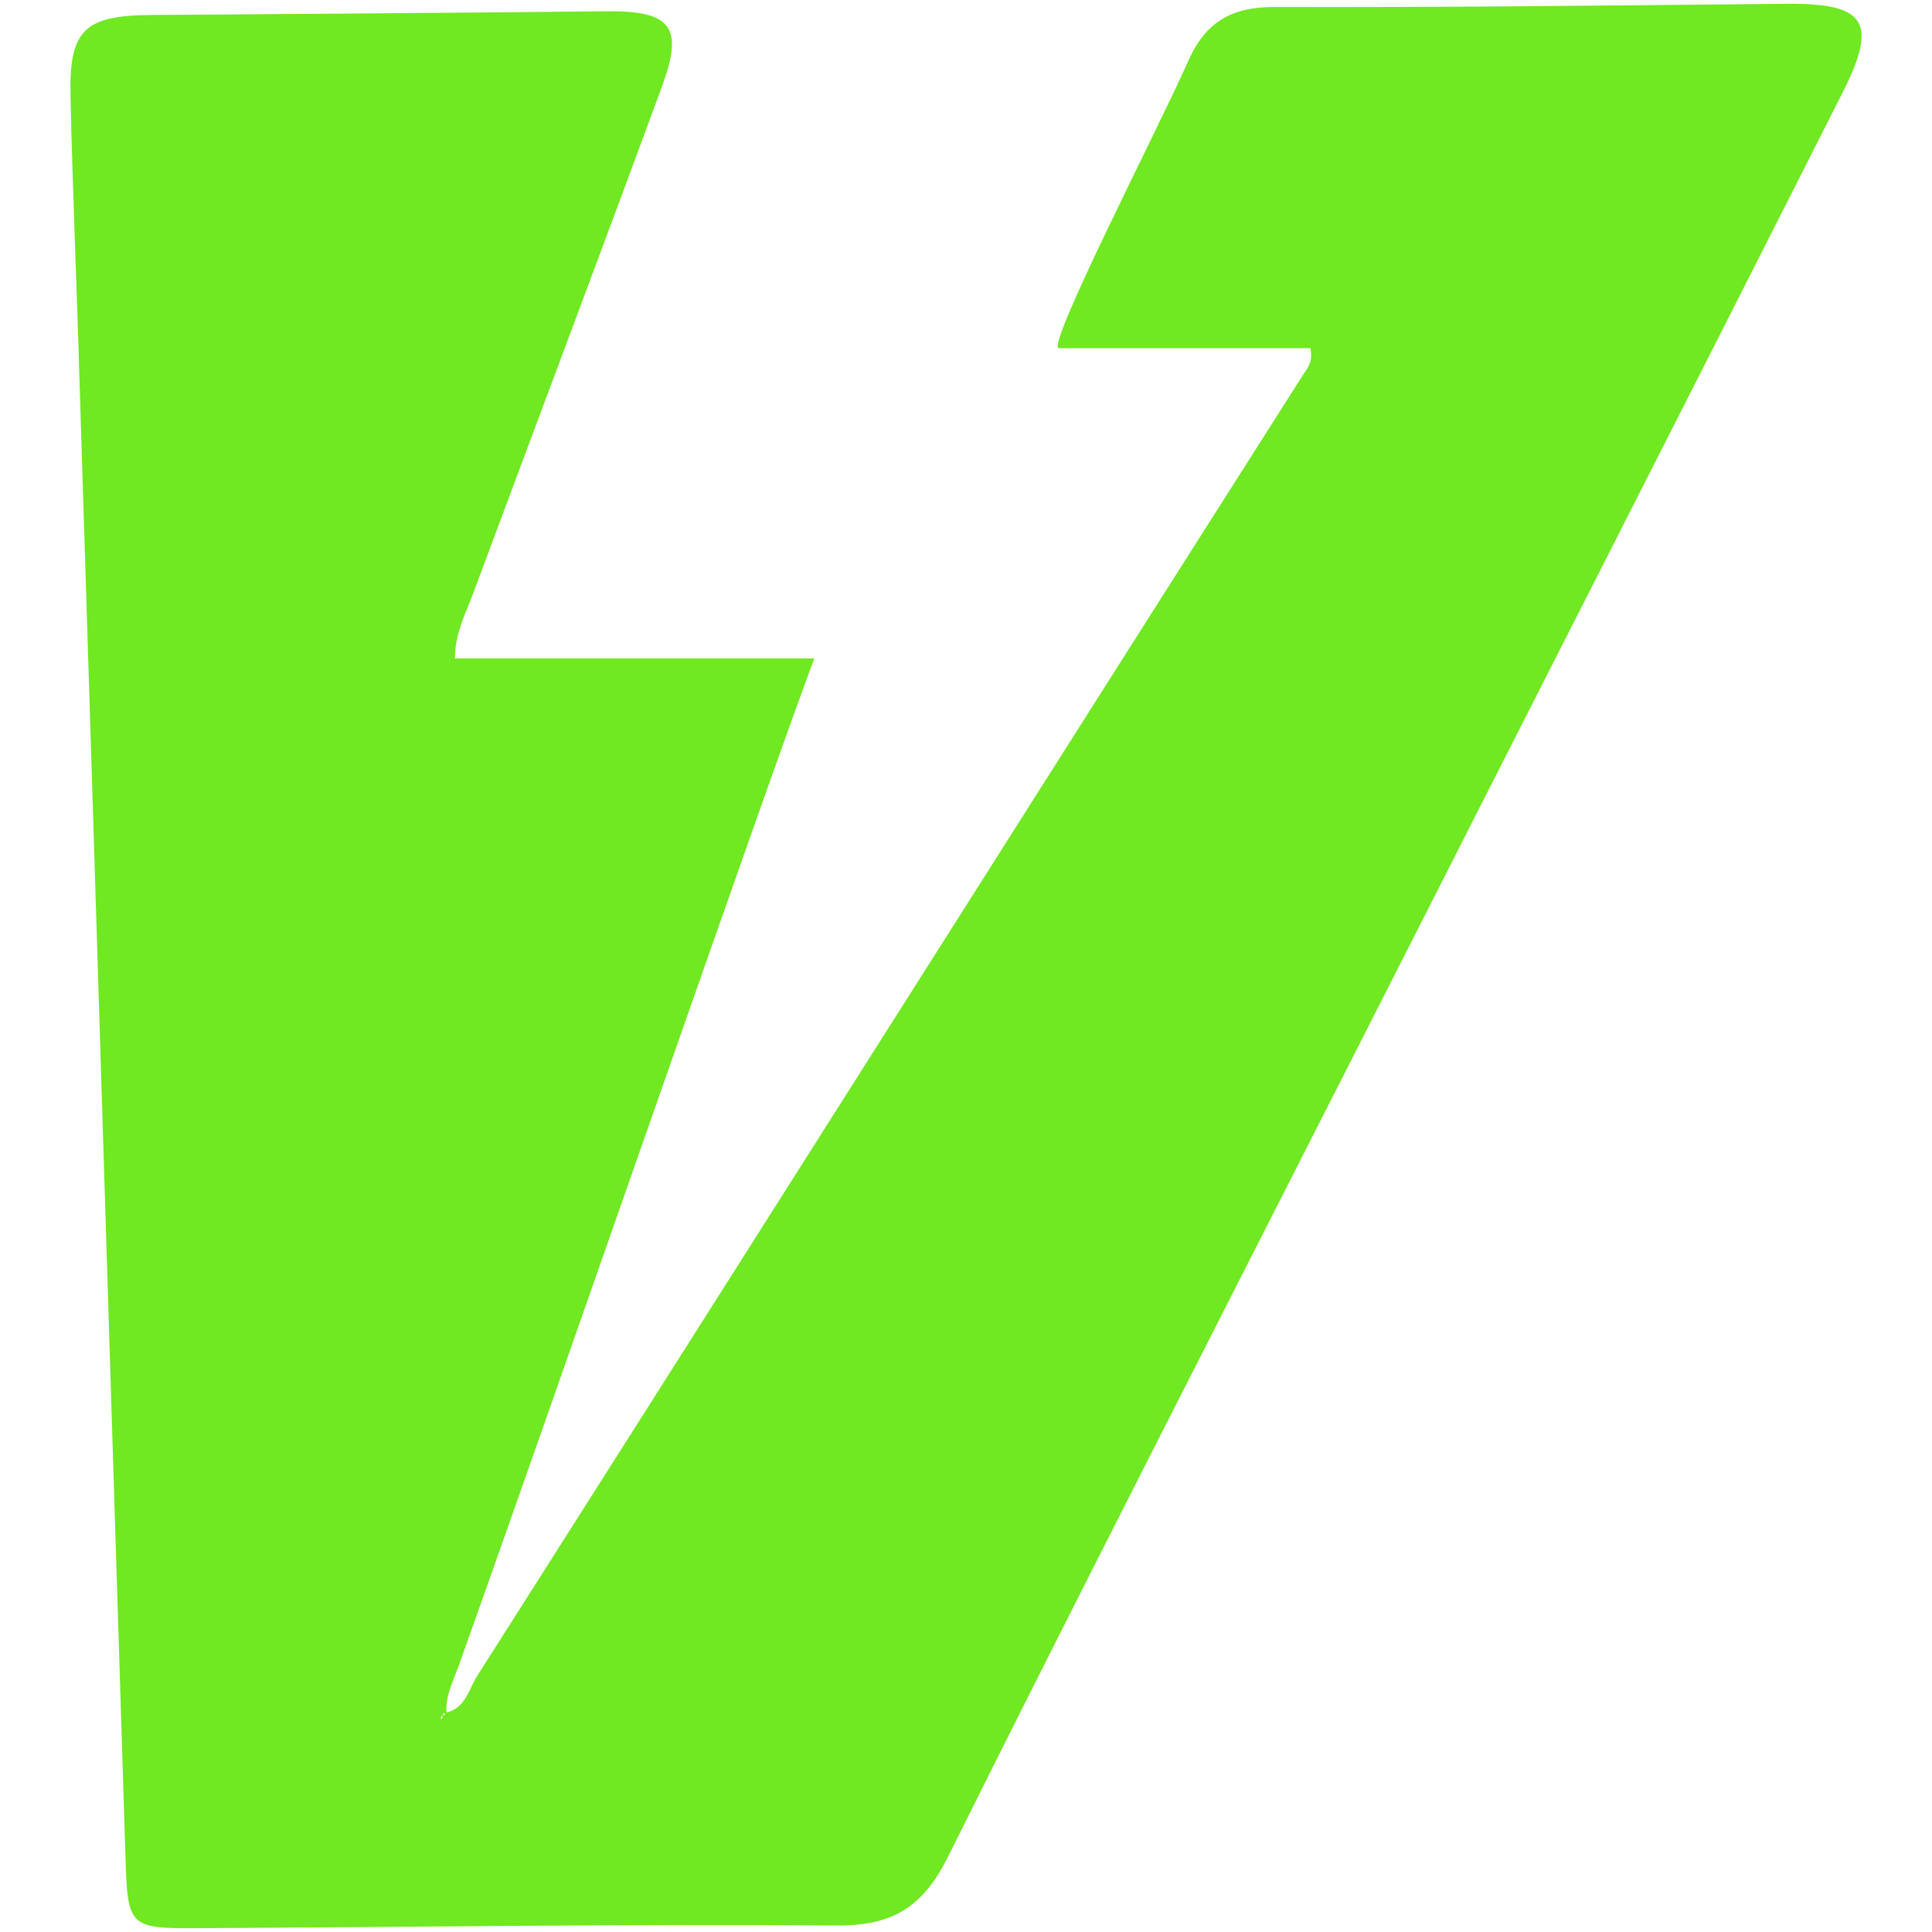
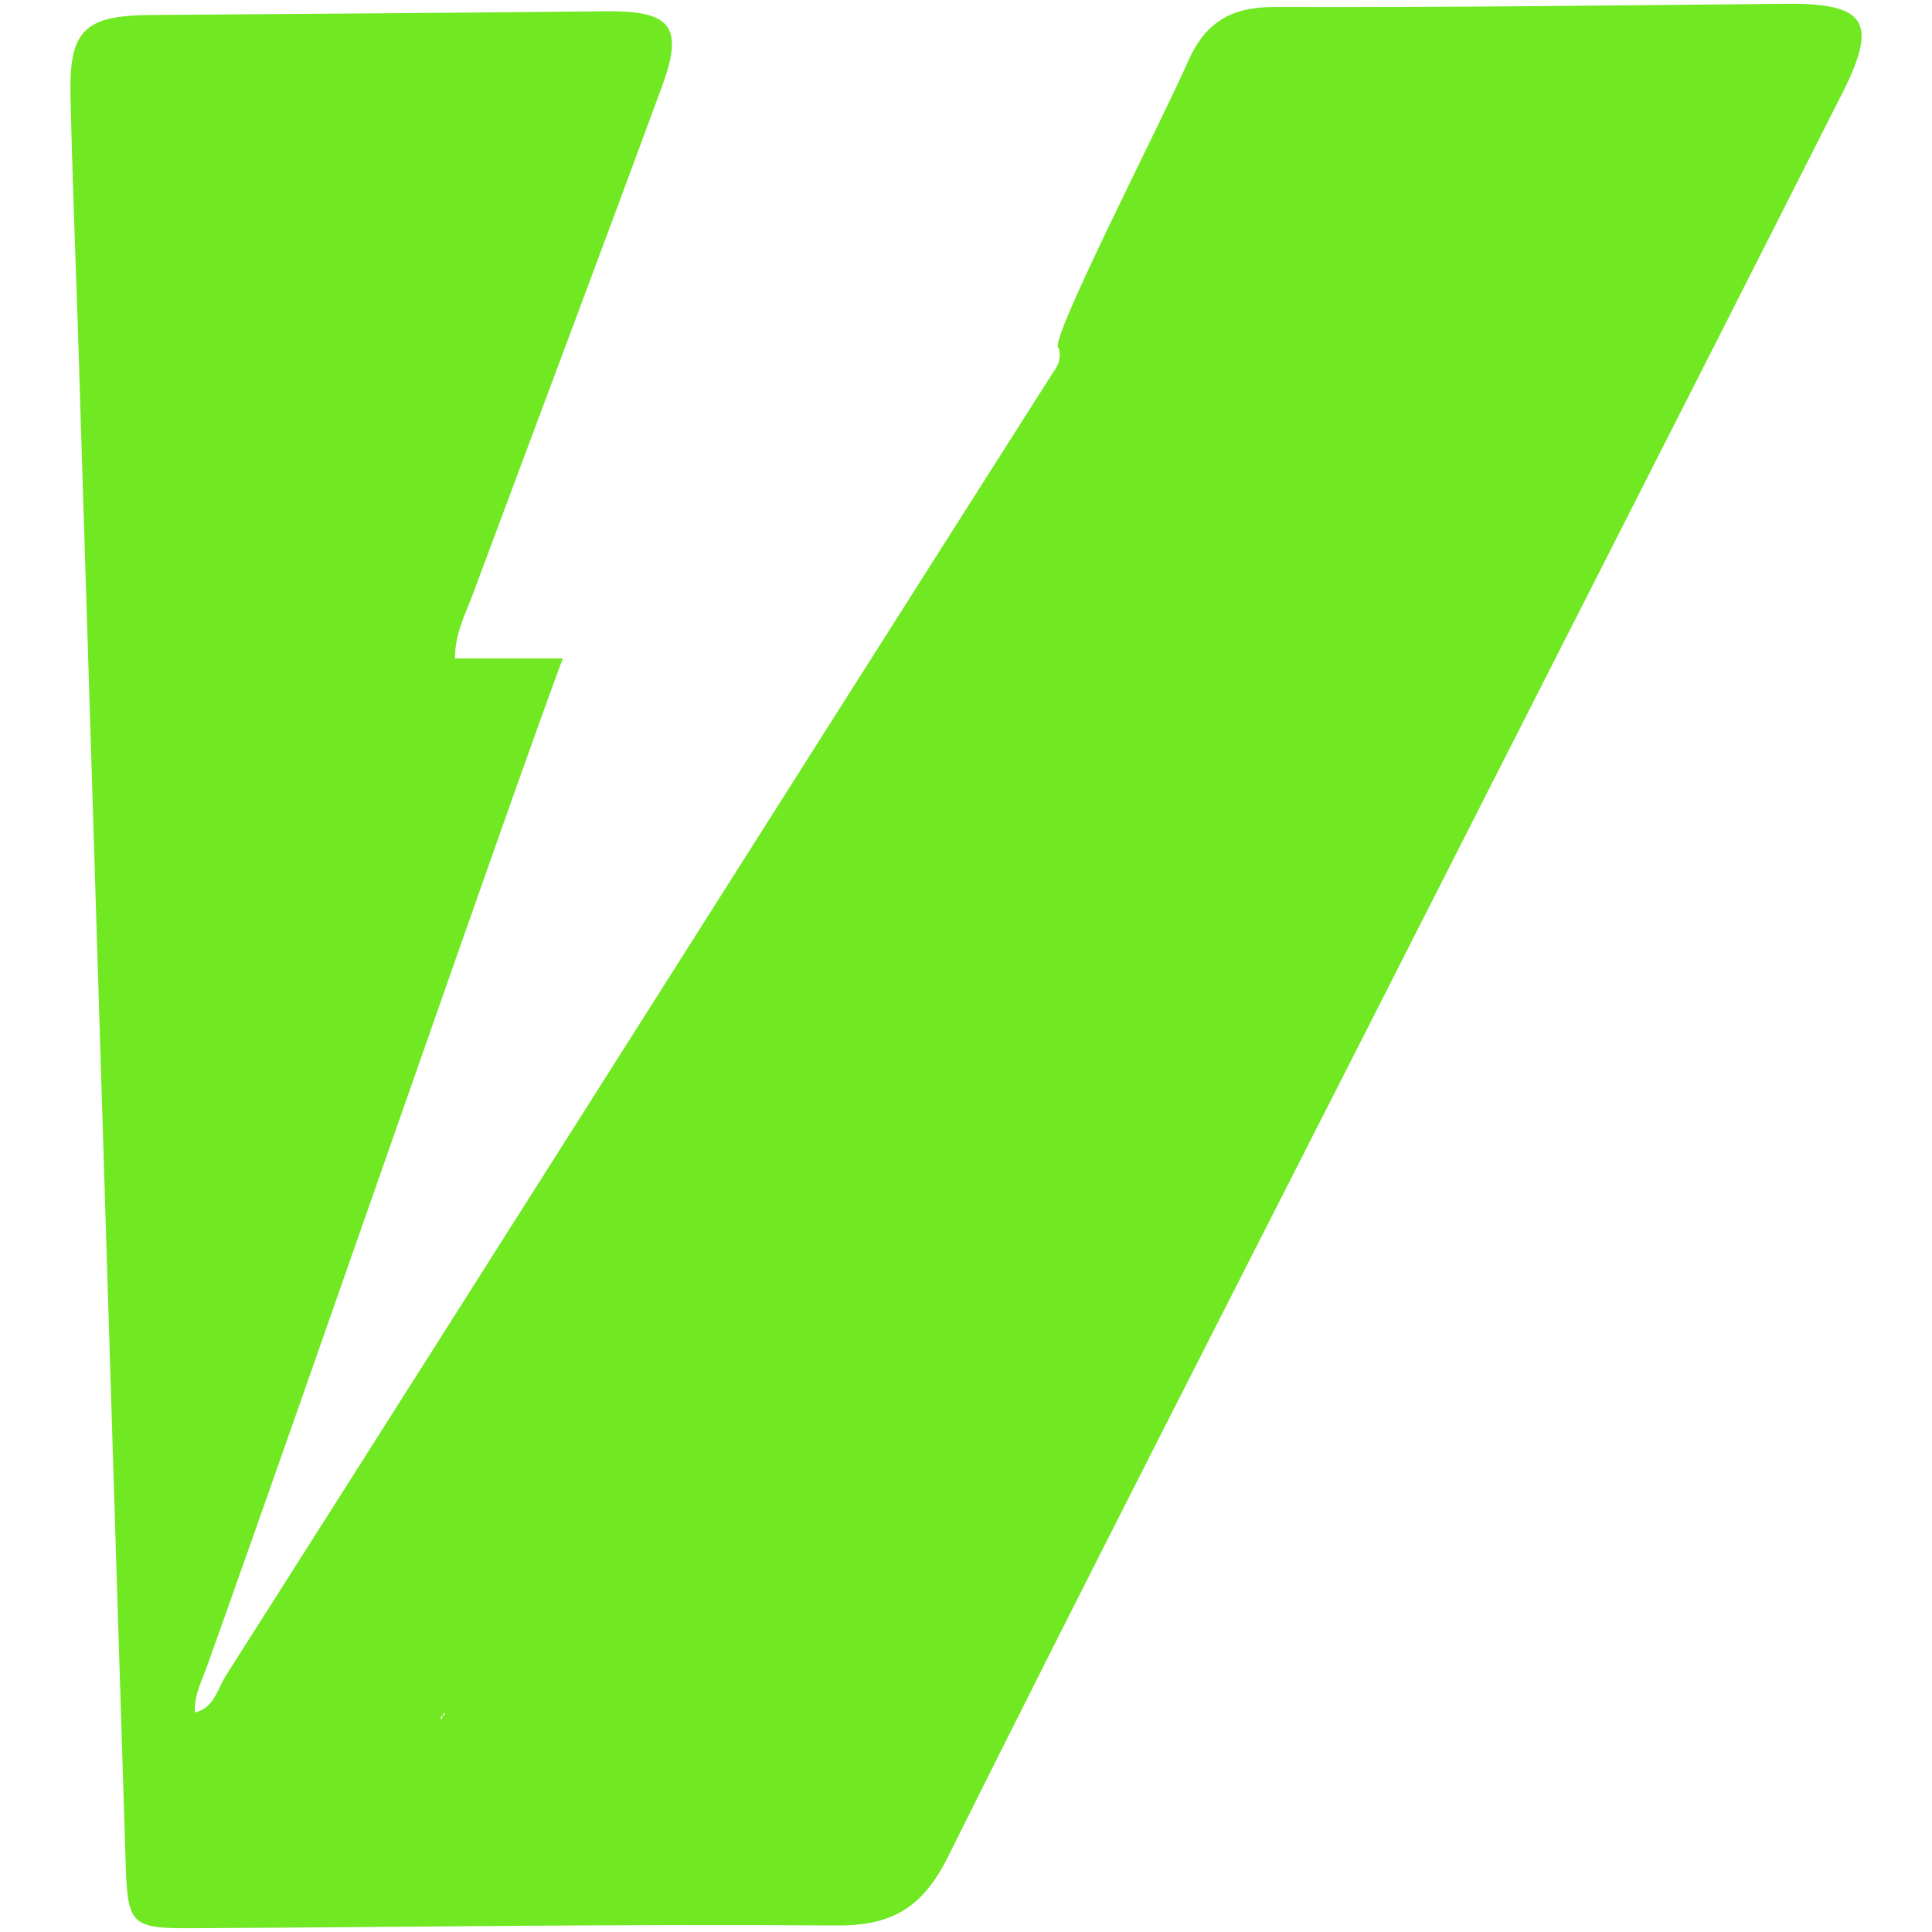
<svg xmlns="http://www.w3.org/2000/svg" id="uuid-4b73e147-fd32-4414-8a90-810a7b888b91" width="512" height="512" viewBox="0 0 512 512">
  <defs>
    <style>.uuid-3aa0d408-e55c-457d-b614-41412d84f28d{fill:#70e822;}</style>
  </defs>
-   <path class="uuid-3aa0d408-e55c-457d-b614-41412d84f28d" d="M473.479,1.003c-45.281,.424-90.562,.991-135.844,.849-11.603,0-18.395,4.245-22.924,14.716-7.641,17.264-37.782,75.704-34.102,75.704h66.648c.849,3.821-.991,5.519-2.123,7.358-73.016,114.76-145.607,229.661-218.623,344.42-2.264,3.538-3.113,8.632-8.207,9.764-.283-4.811,2.123-8.915,3.538-13.16,28.159-78.818,79.525-227.538,93.959-266.169H120.569c0-6.509,2.689-11.603,4.67-16.839,16.698-44.857,33.678-89.855,50.234-134.853,5.66-15.424,2.547-19.811-13.867-19.811-40.612,.424-81.082,.708-121.693,.991-17.688,.141-21.65,4.104-21.226,21.65,.566,25.471,1.698,50.8,2.406,76.129,4.104,130.184,8.066,260.508,12.169,390.692,.566,18.395,.991,18.678,19.952,18.537,56.177-.283,112.213-1.132,168.389-.708,14.858,.141,22.924-4.811,29.574-18.113,35.659-71.601,72.167-142.777,108.392-214.095,43.017-84.761,86.176-169.38,129.051-254.141,9.056-18.254,5.66-23.065-15.141-22.924ZM116.889,455.655c0-.283-.141-.566,0-.708s.283-.141,.424-.283c.141-.283,.141-.424,.283-.708l.424,.283c-.141,.141-.424,.283-.708,.424,0,.283-.141,.708-.424,.991Z" />
+   <path class="uuid-3aa0d408-e55c-457d-b614-41412d84f28d" d="M473.479,1.003c-45.281,.424-90.562,.991-135.844,.849-11.603,0-18.395,4.245-22.924,14.716-7.641,17.264-37.782,75.704-34.102,75.704c.849,3.821-.991,5.519-2.123,7.358-73.016,114.76-145.607,229.661-218.623,344.42-2.264,3.538-3.113,8.632-8.207,9.764-.283-4.811,2.123-8.915,3.538-13.16,28.159-78.818,79.525-227.538,93.959-266.169H120.569c0-6.509,2.689-11.603,4.67-16.839,16.698-44.857,33.678-89.855,50.234-134.853,5.66-15.424,2.547-19.811-13.867-19.811-40.612,.424-81.082,.708-121.693,.991-17.688,.141-21.65,4.104-21.226,21.65,.566,25.471,1.698,50.8,2.406,76.129,4.104,130.184,8.066,260.508,12.169,390.692,.566,18.395,.991,18.678,19.952,18.537,56.177-.283,112.213-1.132,168.389-.708,14.858,.141,22.924-4.811,29.574-18.113,35.659-71.601,72.167-142.777,108.392-214.095,43.017-84.761,86.176-169.38,129.051-254.141,9.056-18.254,5.66-23.065-15.141-22.924ZM116.889,455.655c0-.283-.141-.566,0-.708s.283-.141,.424-.283c.141-.283,.141-.424,.283-.708l.424,.283c-.141,.141-.424,.283-.708,.424,0,.283-.141,.708-.424,.991Z" />
</svg>